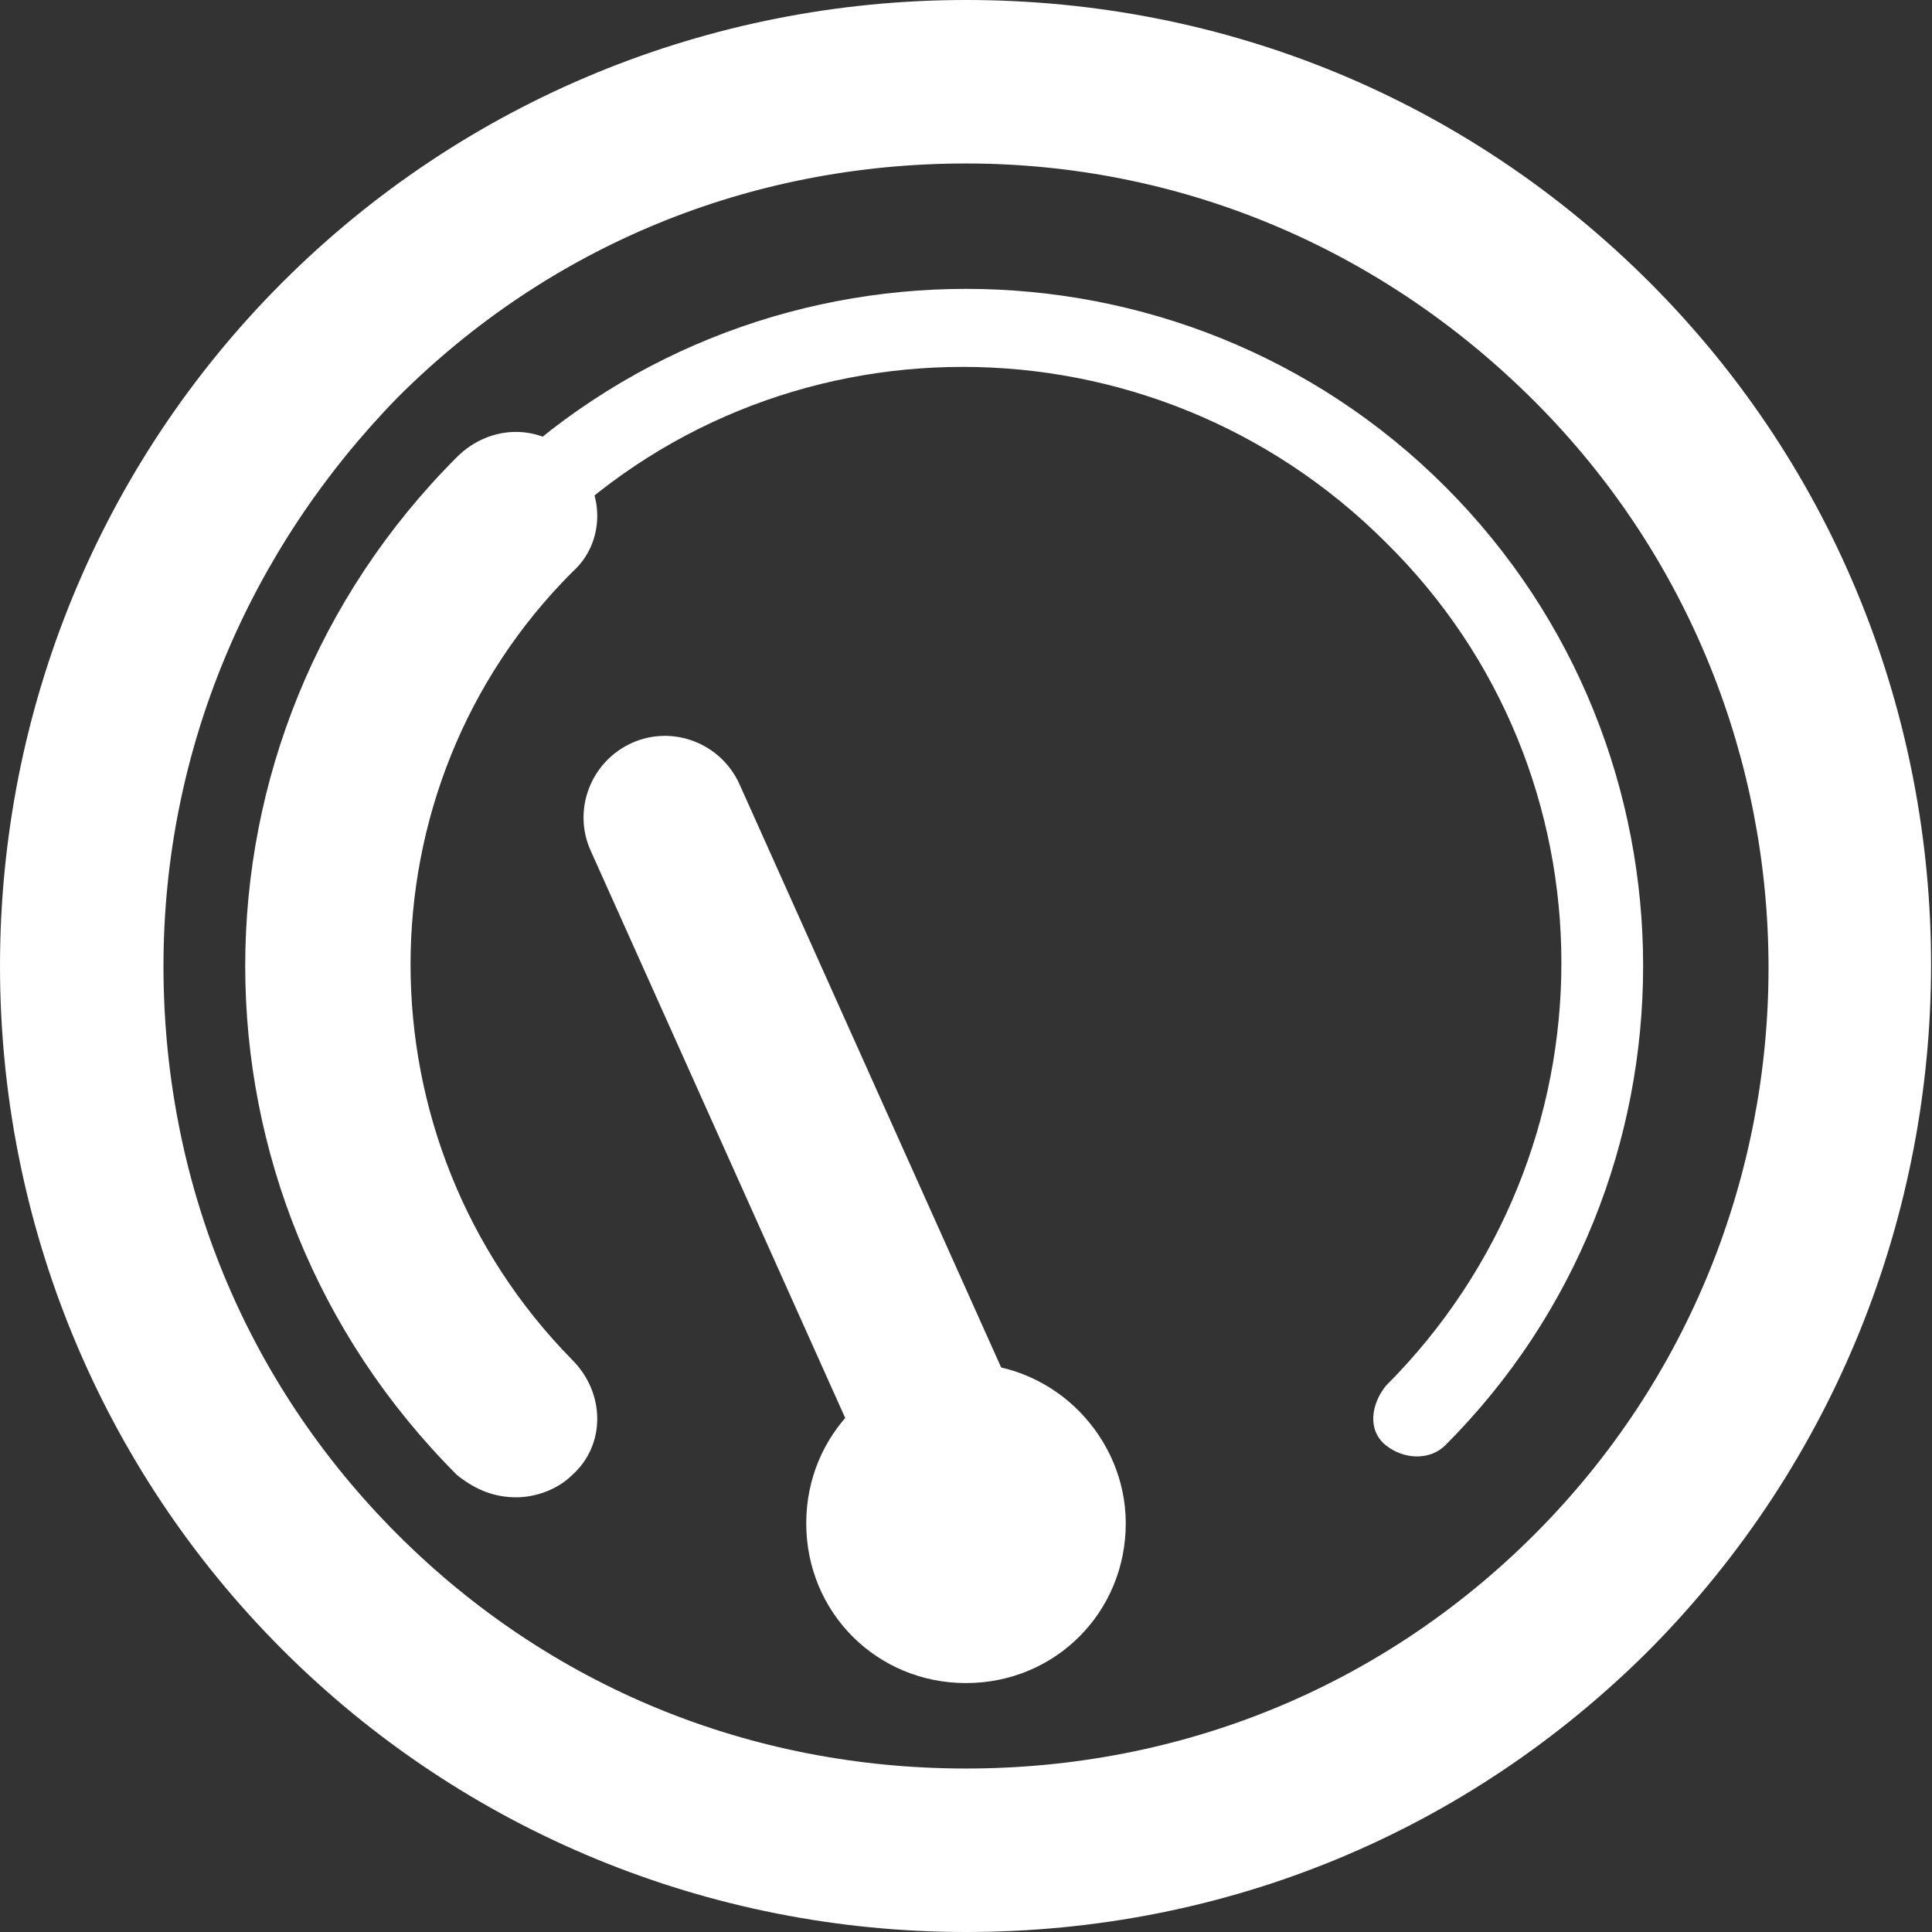
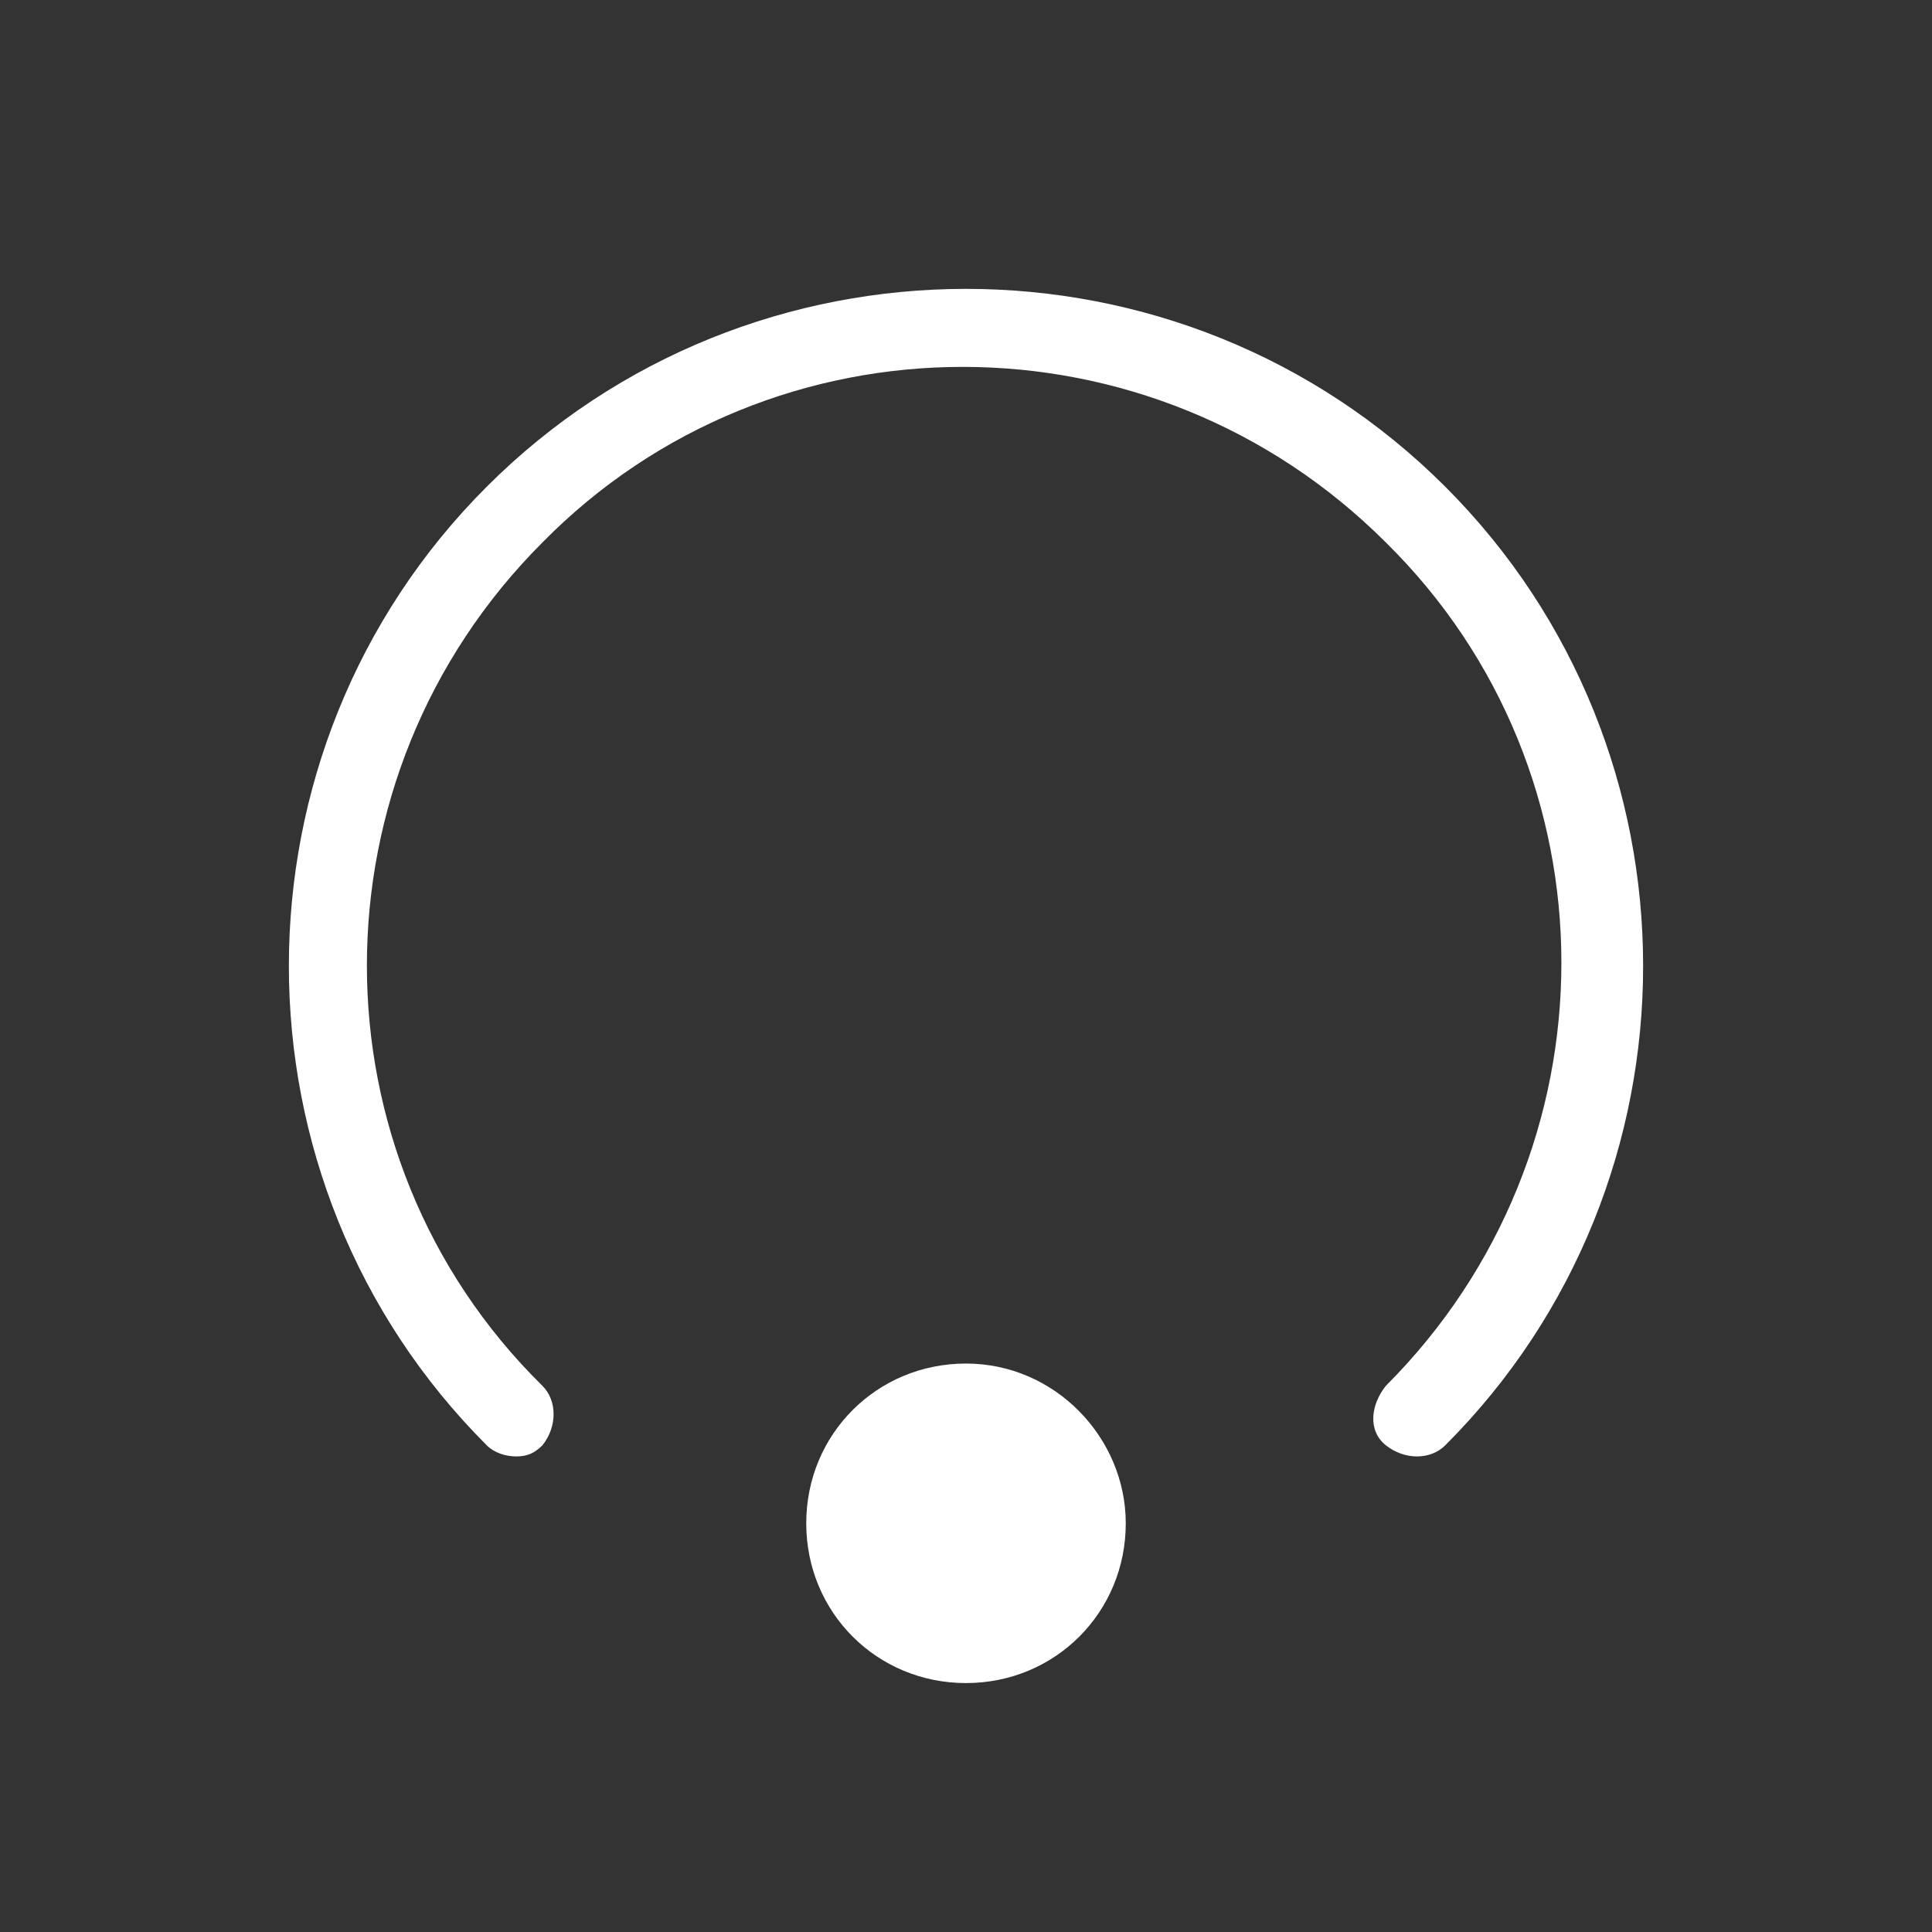
<svg xmlns="http://www.w3.org/2000/svg" version="1.1" id="Слой_1" x="0px" y="0px" viewBox="0 0 52 52" style="enable-background:new 0 0 52 52;" xml:space="preserve">
  <rect x="0" y="0" width="52" height="52" fill="#333333" stroke="none" />
  <style type="text/css">
	.st0{fill:#FFFFFF;}
</style>
  <g>
    <g>
-       <path class="st0" d="M26,52c-6.9,0-13.5-2.7-18.4-7.6C2.7,39.5,0,32.9,0,26c0-6.9,2.7-13.5,7.6-18.4C12.5,2.7,19.1,0,26,0    C33,0,39.5,2.7,44.4,7.6c10.1,10.1,10.1,26.6,0,36.8C39.5,49.3,33,52,26,52L26,52z M26,4.4c-5.8,0-11.2,2.2-15.3,6.3    C6.7,14.8,4.4,20.2,4.4,26c0,5.8,2.2,11.2,6.3,15.3c4.1,4.1,9.5,6.3,15.3,6.3c5.8,0,11.2-2.2,15.3-6.3c8.4-8.4,8.4-22.1,0-30.5    C37.2,6.7,31.8,4.4,26,4.4L26,4.4z" />
-     </g>
+       </g>
    <g>
      <path class="st0" d="M13.9,39.2c-0.3,0-0.6-0.1-0.8-0.3C6,31.8,6,20.2,13.1,13.1c7.1-7.1,18.7-7.1,25.8,0c7.1,7.1,7.1,18.7,0,25.8    c-0.4,0.4-1.1,0.4-1.6,0s-0.4-1.1,0-1.6c6.3-6.3,6.3-16.5,0-22.7c-6.3-6.3-16.5-6.3-22.7,0c-6.3,6.3-6.3,16.5,0,22.7    c0.4,0.4,0.4,1.1,0,1.6C14.4,39.1,14.2,39.2,13.9,39.2L13.9,39.2z" />
    </g>
    <g>
-       <path class="st0" d="M13.9,40.3c-0.6,0-1.1-0.2-1.6-0.6c-7.6-7.6-7.6-19.8,0-27.4c0.9-0.9,2.3-0.9,3.1,0c0.9,0.9,0.9,2.3,0,3.1    c-5.8,5.8-5.8,15.3,0,21.2c0.9,0.9,0.9,2.3,0,3.1C15,40.1,14.4,40.3,13.9,40.3L13.9,40.3z" />
-     </g>
+       </g>
    <path class="st0" d="M26,36.7c-2.4,0-4.3,1.9-4.3,4.3c0,2.4,1.9,4.3,4.3,4.3c2.4,0,4.3-1.9,4.3-4.3C30.3,38.7,28.4,36.7,26,36.7   L26,36.7z" />
    <g>
-       <path class="st0" d="M26.2,42.7c-0.8,0-1.7-0.5-2-1.3l-8.3-18.5c-0.5-1.1,0-2.4,1.1-2.9c1.1-0.5,2.4,0,2.9,1.1l8.3,18.5    c0.5,1.1,0,2.4-1.1,2.9C26.8,42.7,26.5,42.7,26.2,42.7L26.2,42.7z" />
-     </g>
+       </g>
  </g>
</svg>